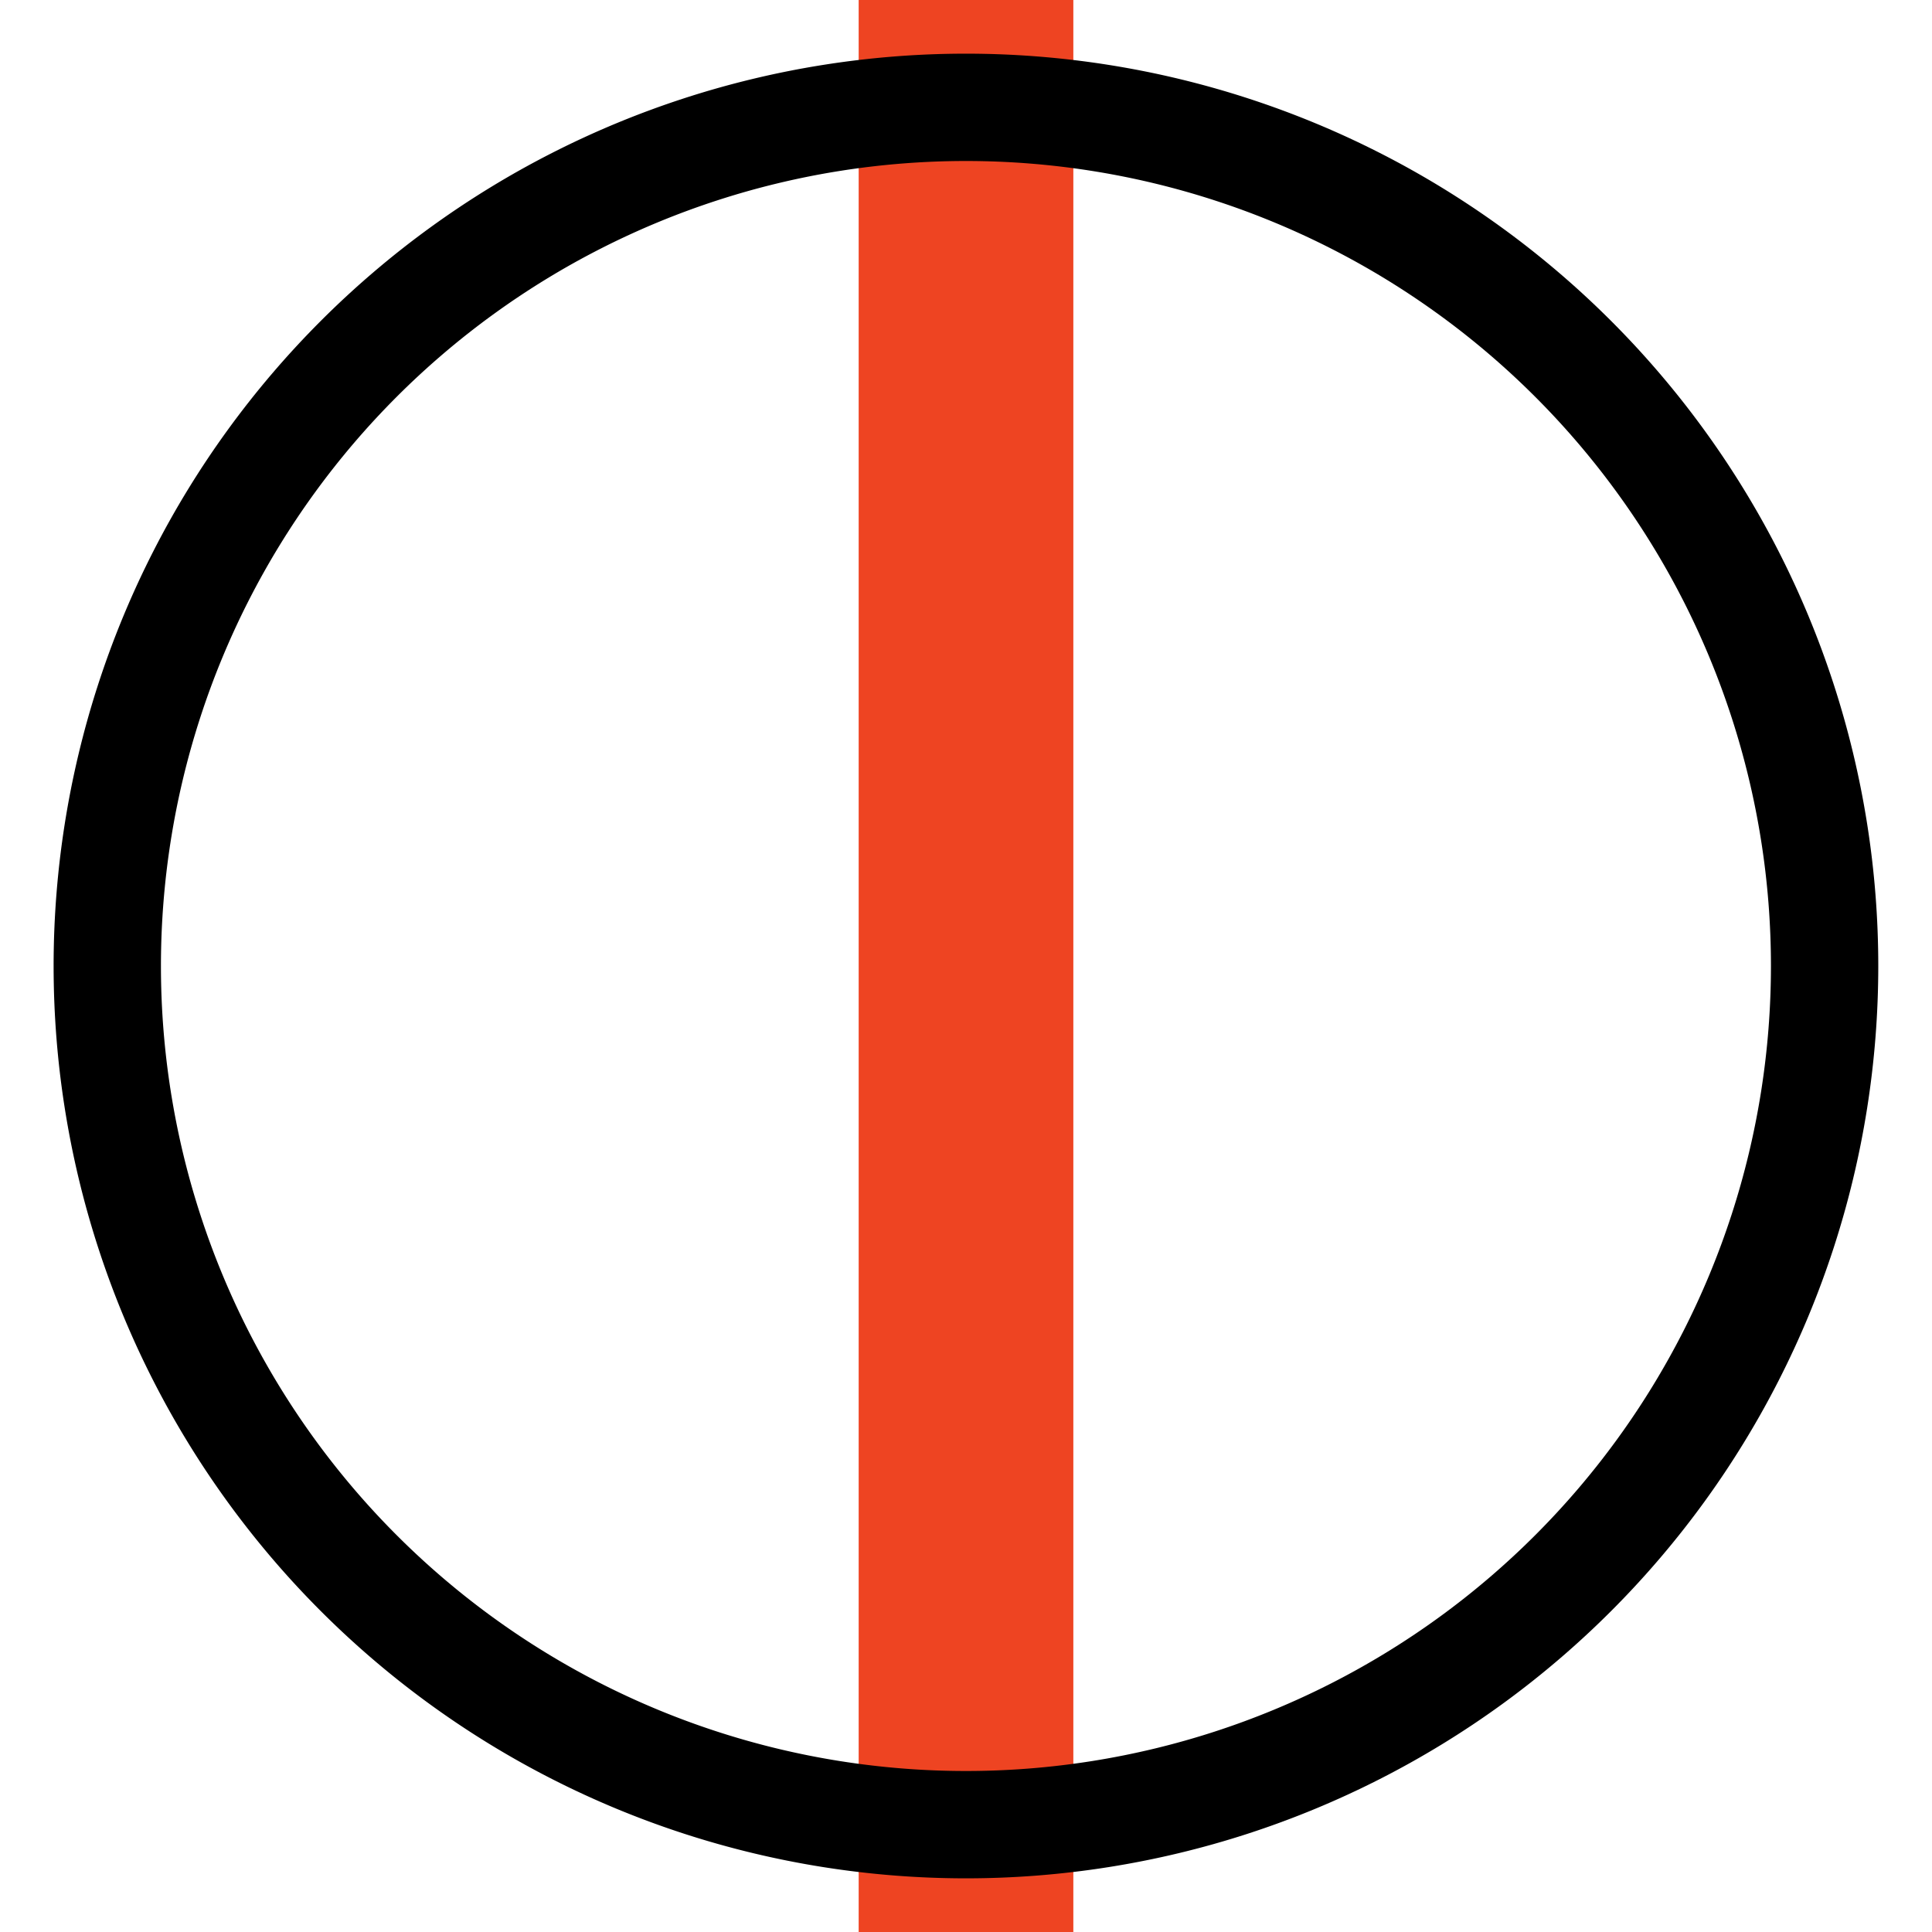
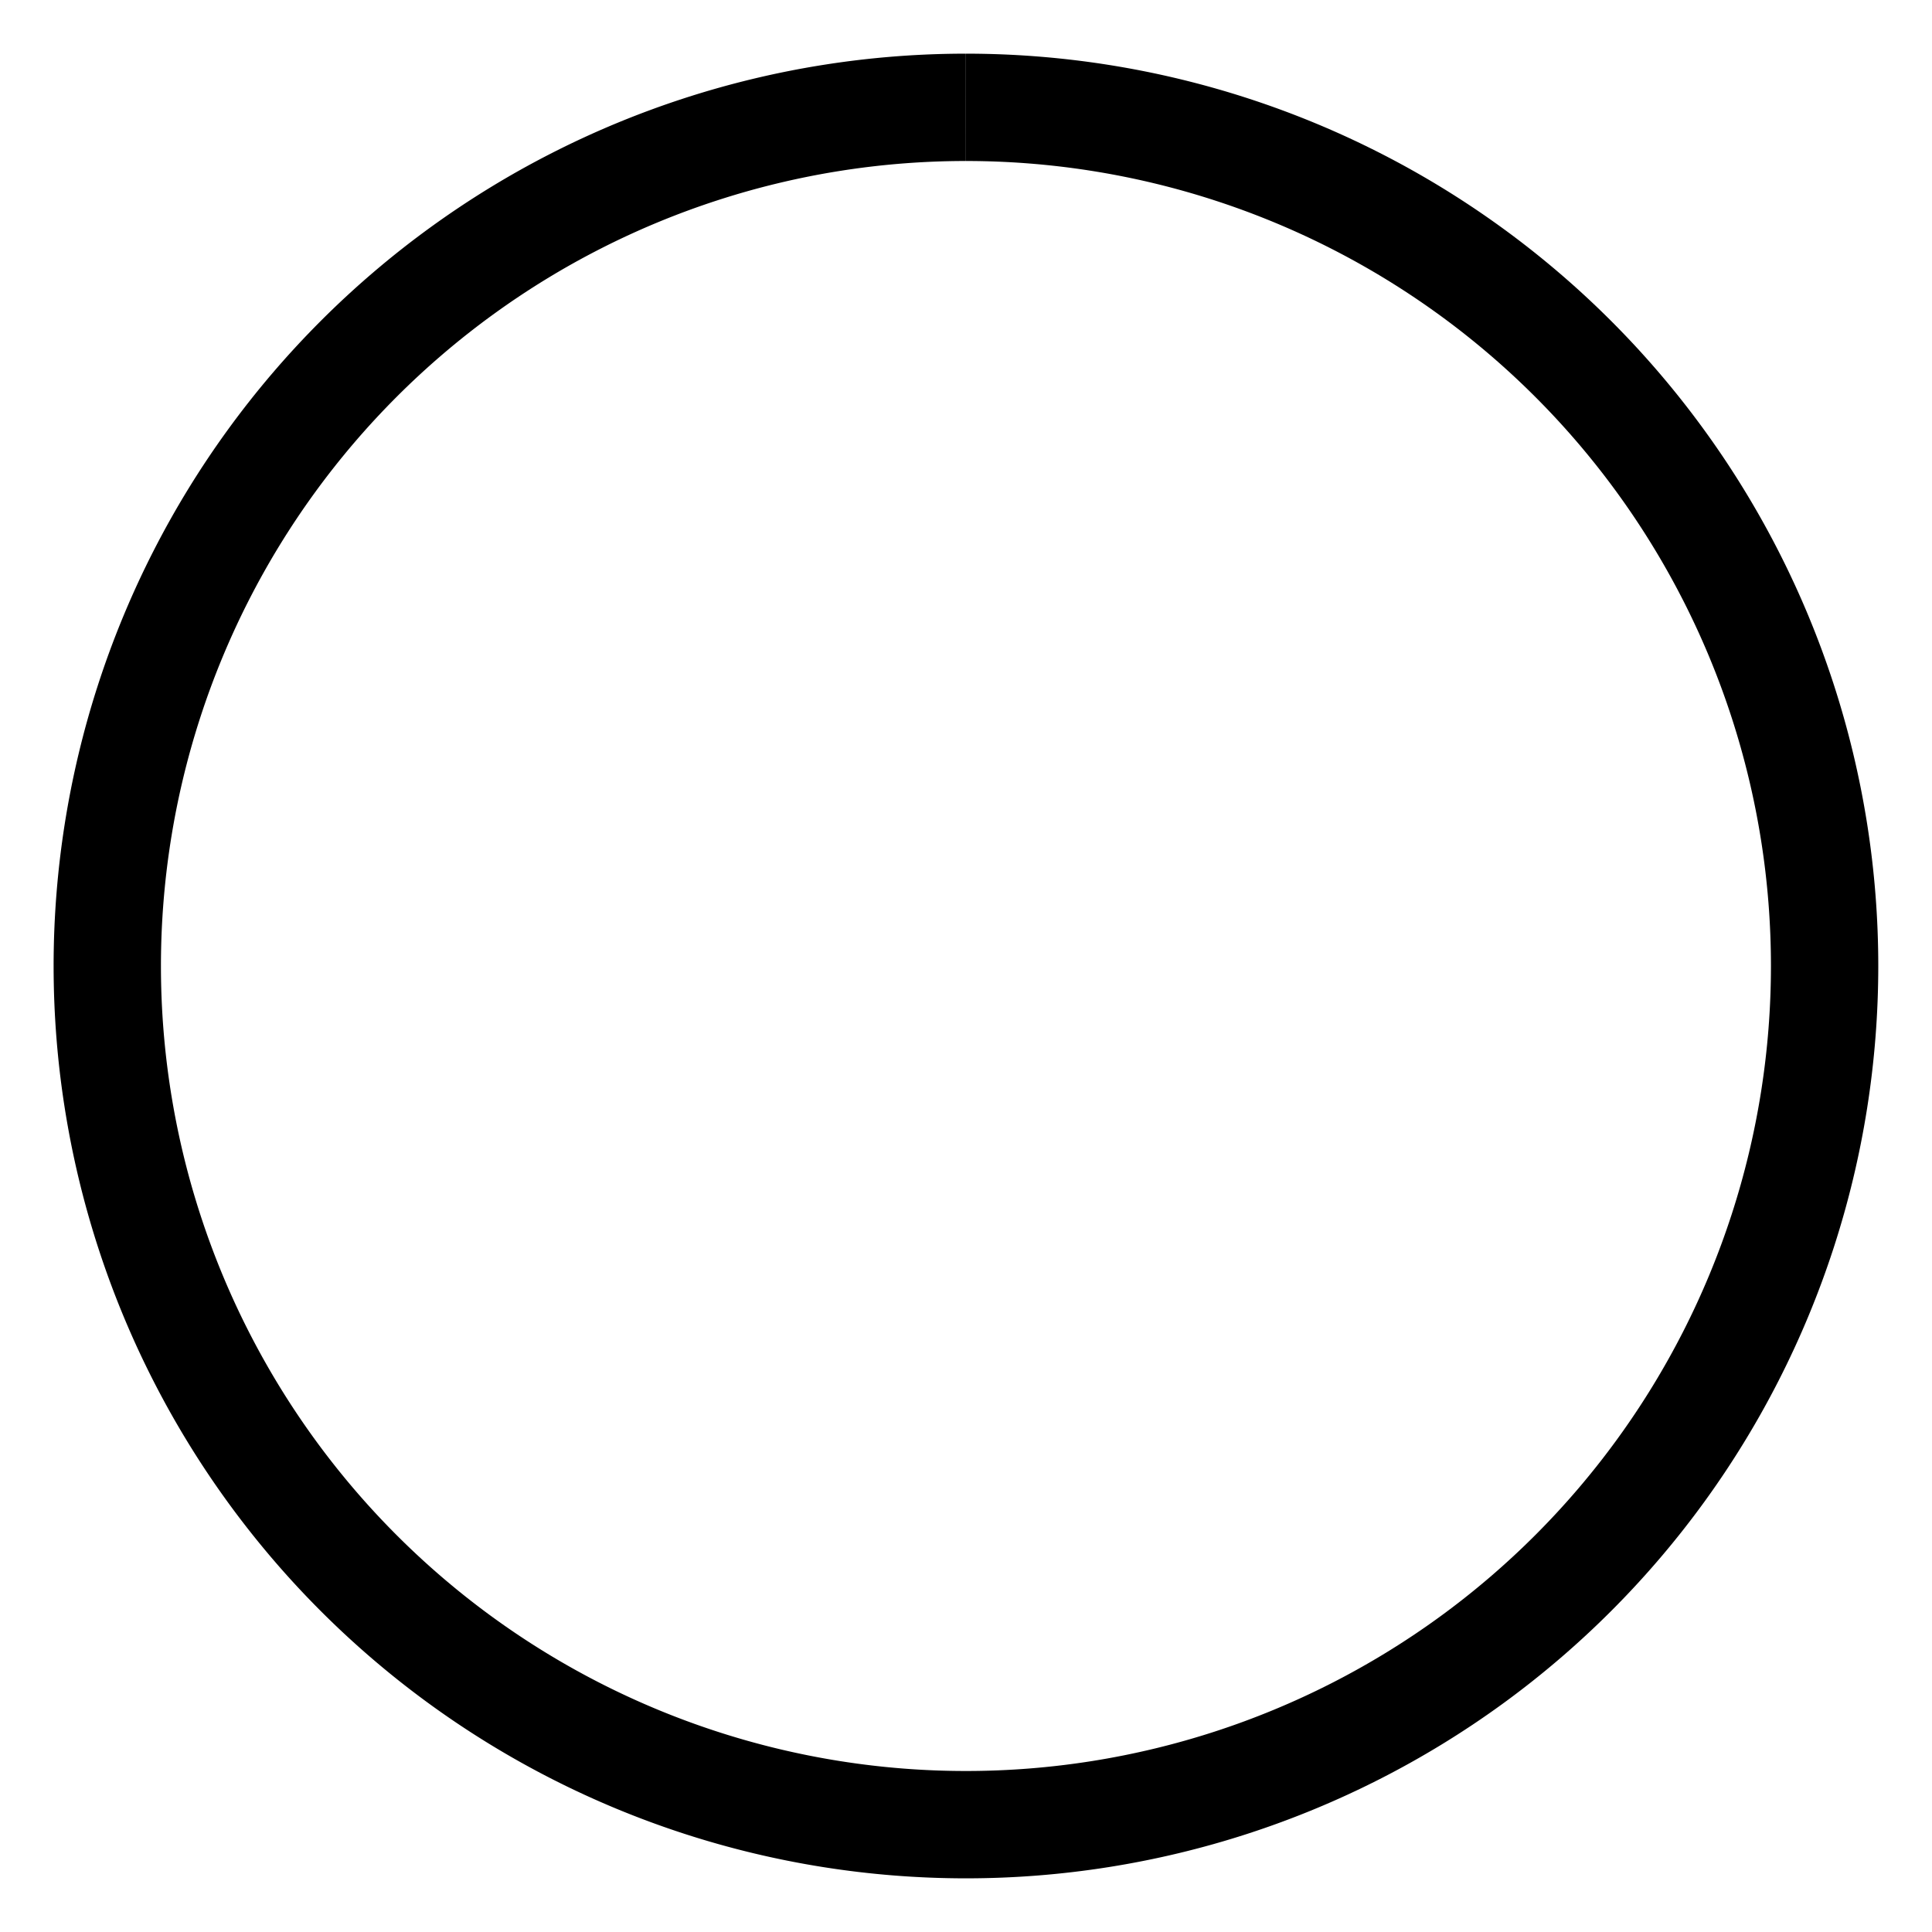
<svg xmlns="http://www.w3.org/2000/svg" version="1.1" width="18px" height="18px" viewBox="0 0 18 18" fill="none">
-   <path d="M9,0v18" stroke="#e42" stroke-width="2" />
-   <path d="M9,1a 8,8 0 1 1 -0.001,0z" stroke="black" />
+   <path d="M9,1a 8,8 0 1 1 -0.001,0" stroke="black" />
</svg>